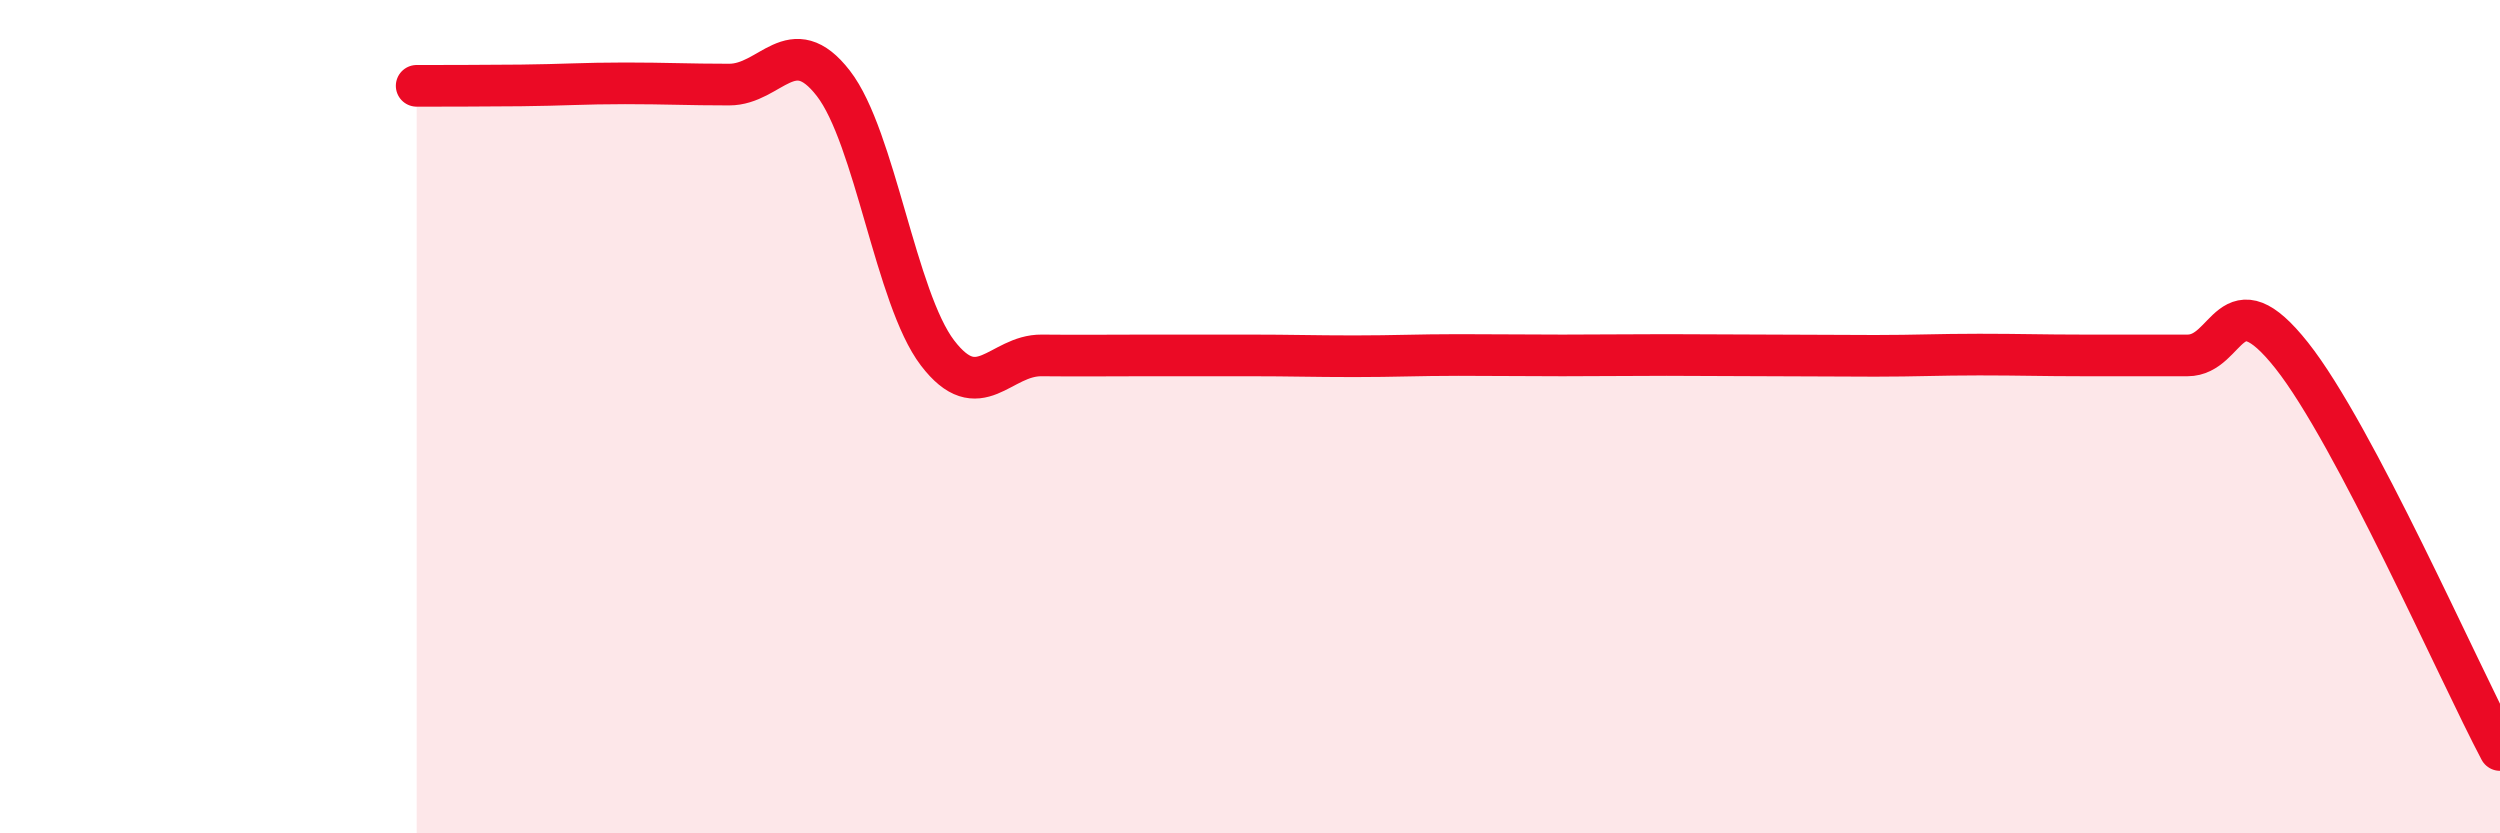
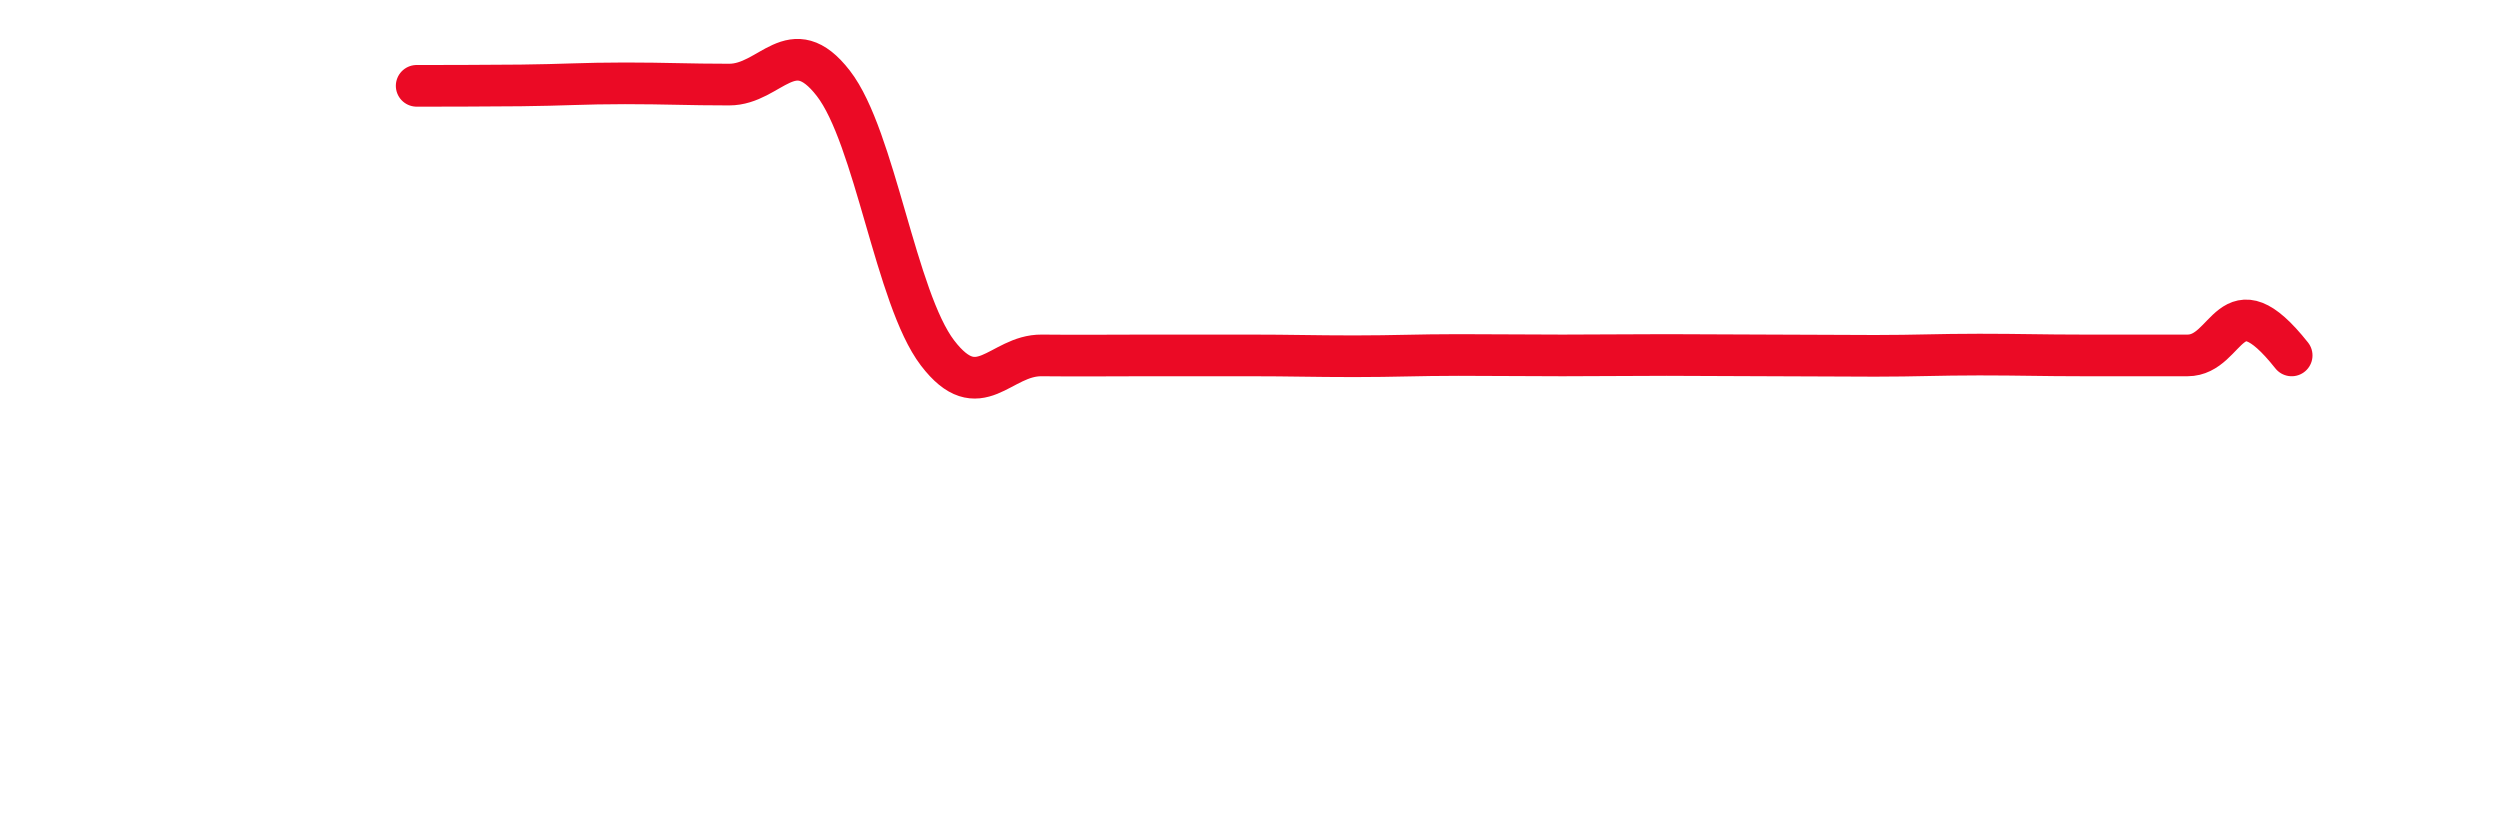
<svg xmlns="http://www.w3.org/2000/svg" width="60" height="20" viewBox="0 0 60 20">
-   <path d="M 10,2.06 C 10.5,2.06 11.5,2.06 12.5,2.05 C 13.5,2.04 14,2 15,2 C 16,2 16.5,2.03 17.5,2.03 C 18.5,2.03 19,0.71 20,2 C 21,3.29 21.5,7.16 22.5,8.47 C 23.5,9.78 24,8.52 25,8.53 C 26,8.54 26.5,8.53 27.5,8.53 C 28.5,8.53 29,8.53 30,8.53 C 31,8.53 31.5,8.55 32.5,8.55 C 33.5,8.55 34,8.52 35,8.52 C 36,8.52 36.5,8.53 37.5,8.53 C 38.5,8.53 39,8.52 40,8.52 C 41,8.52 41.5,8.53 42.5,8.53 C 43.5,8.53 44,8.54 45,8.54 C 46,8.54 46.5,8.51 47.5,8.51 C 48.5,8.51 49,8.53 50,8.53 C 51,8.53 51.5,8.53 52.5,8.53 C 53.5,8.53 53.5,6.64 55,8.53 C 56.5,10.42 59,16.11 60,18L60 20L10 20Z" fill="#EB0A25" opacity="0.1" stroke-linecap="round" stroke-linejoin="round" />
-   <path d="M 10,2.06 C 10.5,2.06 11.5,2.06 12.5,2.05 C 13.5,2.04 14,2 15,2 C 16,2 16.5,2.03 17.5,2.03 C 18.5,2.03 19,0.71 20,2 C 21,3.29 21.5,7.16 22.5,8.47 C 23.5,9.78 24,8.52 25,8.53 C 26,8.54 26.5,8.53 27.5,8.53 C 28.5,8.53 29,8.53 30,8.53 C 31,8.53 31.5,8.55 32.5,8.55 C 33.5,8.55 34,8.52 35,8.52 C 36,8.52 36.5,8.53 37.5,8.53 C 38.5,8.53 39,8.52 40,8.52 C 41,8.52 41.5,8.53 42.5,8.53 C 43.5,8.53 44,8.54 45,8.54 C 46,8.54 46.5,8.51 47.5,8.51 C 48.5,8.51 49,8.53 50,8.53 C 51,8.53 51.5,8.53 52.5,8.53 C 53.5,8.53 53.5,6.64 55,8.53 C 56.5,10.42 59,16.11 60,18" stroke="#EB0A25" stroke-width="1" fill="none" stroke-linecap="round" stroke-linejoin="round" />
+   <path d="M 10,2.06 C 10.5,2.06 11.5,2.06 12.5,2.05 C 13.5,2.04 14,2 15,2 C 16,2 16.5,2.03 17.5,2.03 C 18.5,2.03 19,0.71 20,2 C 21,3.29 21.5,7.16 22.5,8.47 C 23.5,9.78 24,8.52 25,8.53 C 26,8.54 26.5,8.53 27.5,8.53 C 28.5,8.53 29,8.53 30,8.53 C 31,8.53 31.5,8.55 32.5,8.55 C 33.5,8.55 34,8.52 35,8.52 C 36,8.52 36.5,8.53 37.5,8.53 C 38.5,8.53 39,8.52 40,8.52 C 41,8.52 41.5,8.53 42.5,8.53 C 43.5,8.53 44,8.54 45,8.54 C 46,8.54 46.5,8.51 47.5,8.51 C 48.5,8.51 49,8.53 50,8.53 C 51,8.53 51.5,8.53 52.5,8.53 C 53.5,8.53 53.5,6.64 55,8.53 " stroke="#EB0A25" stroke-width="1" fill="none" stroke-linecap="round" stroke-linejoin="round" />
</svg>